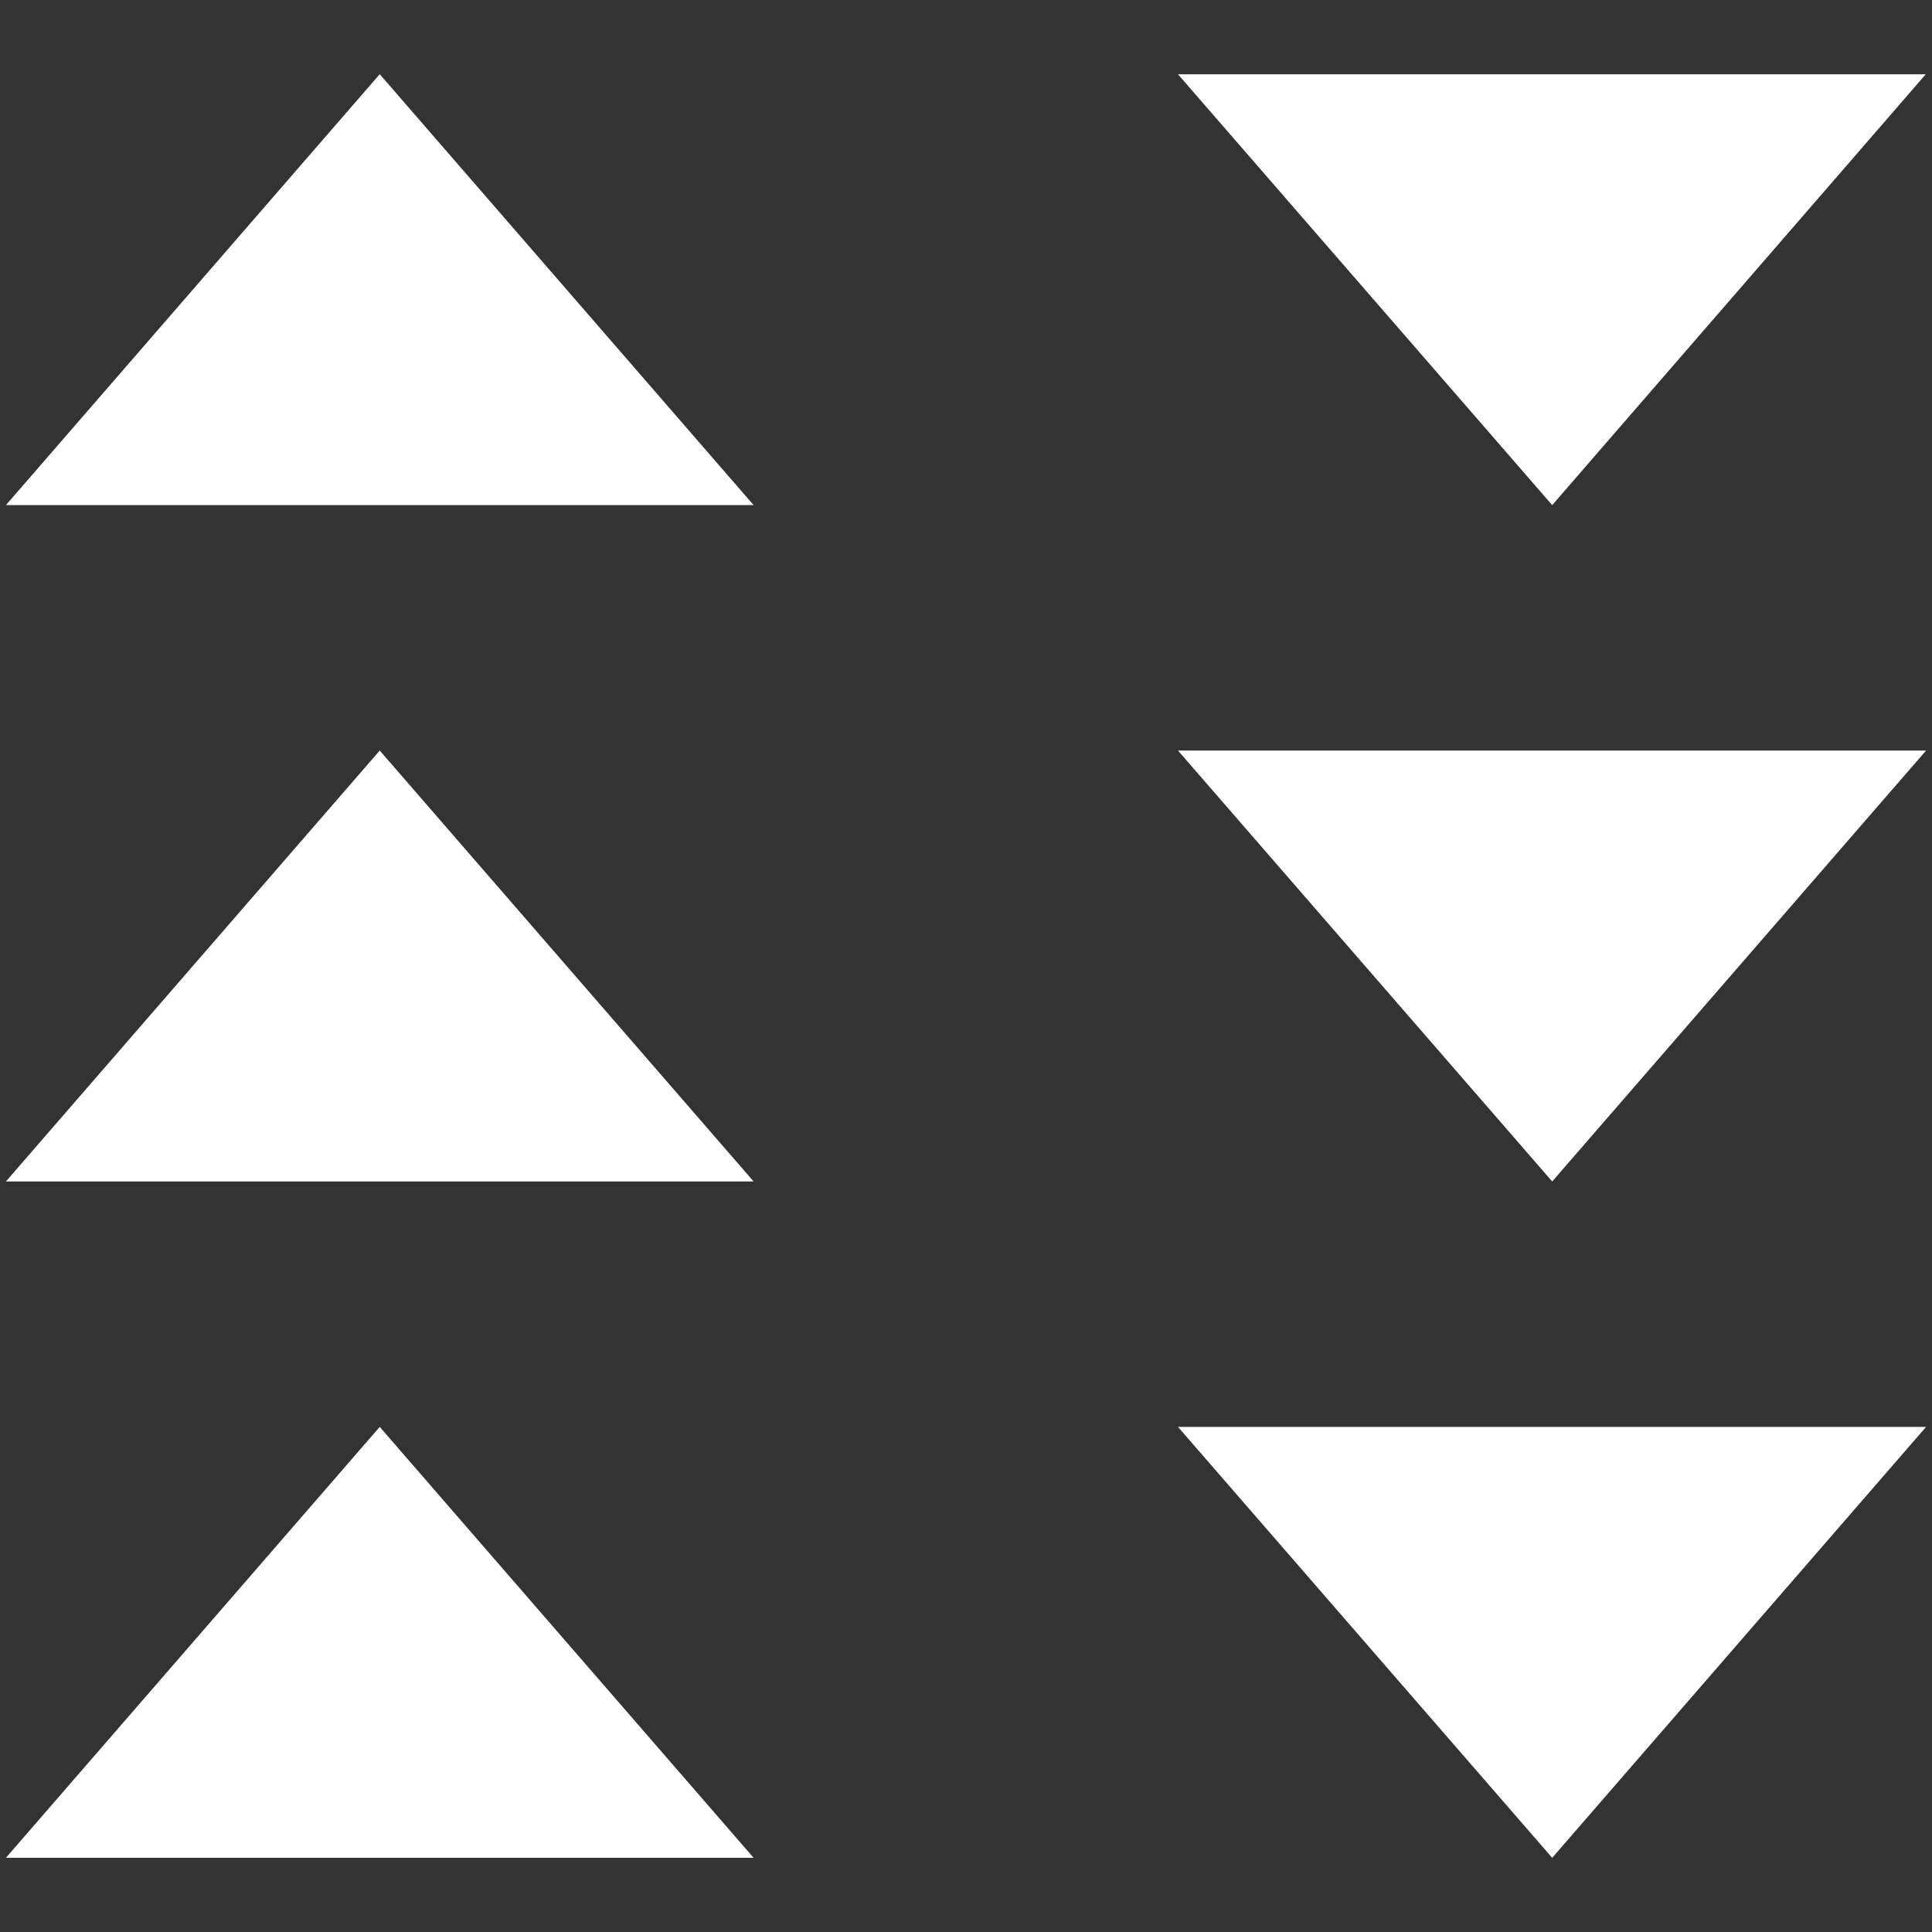
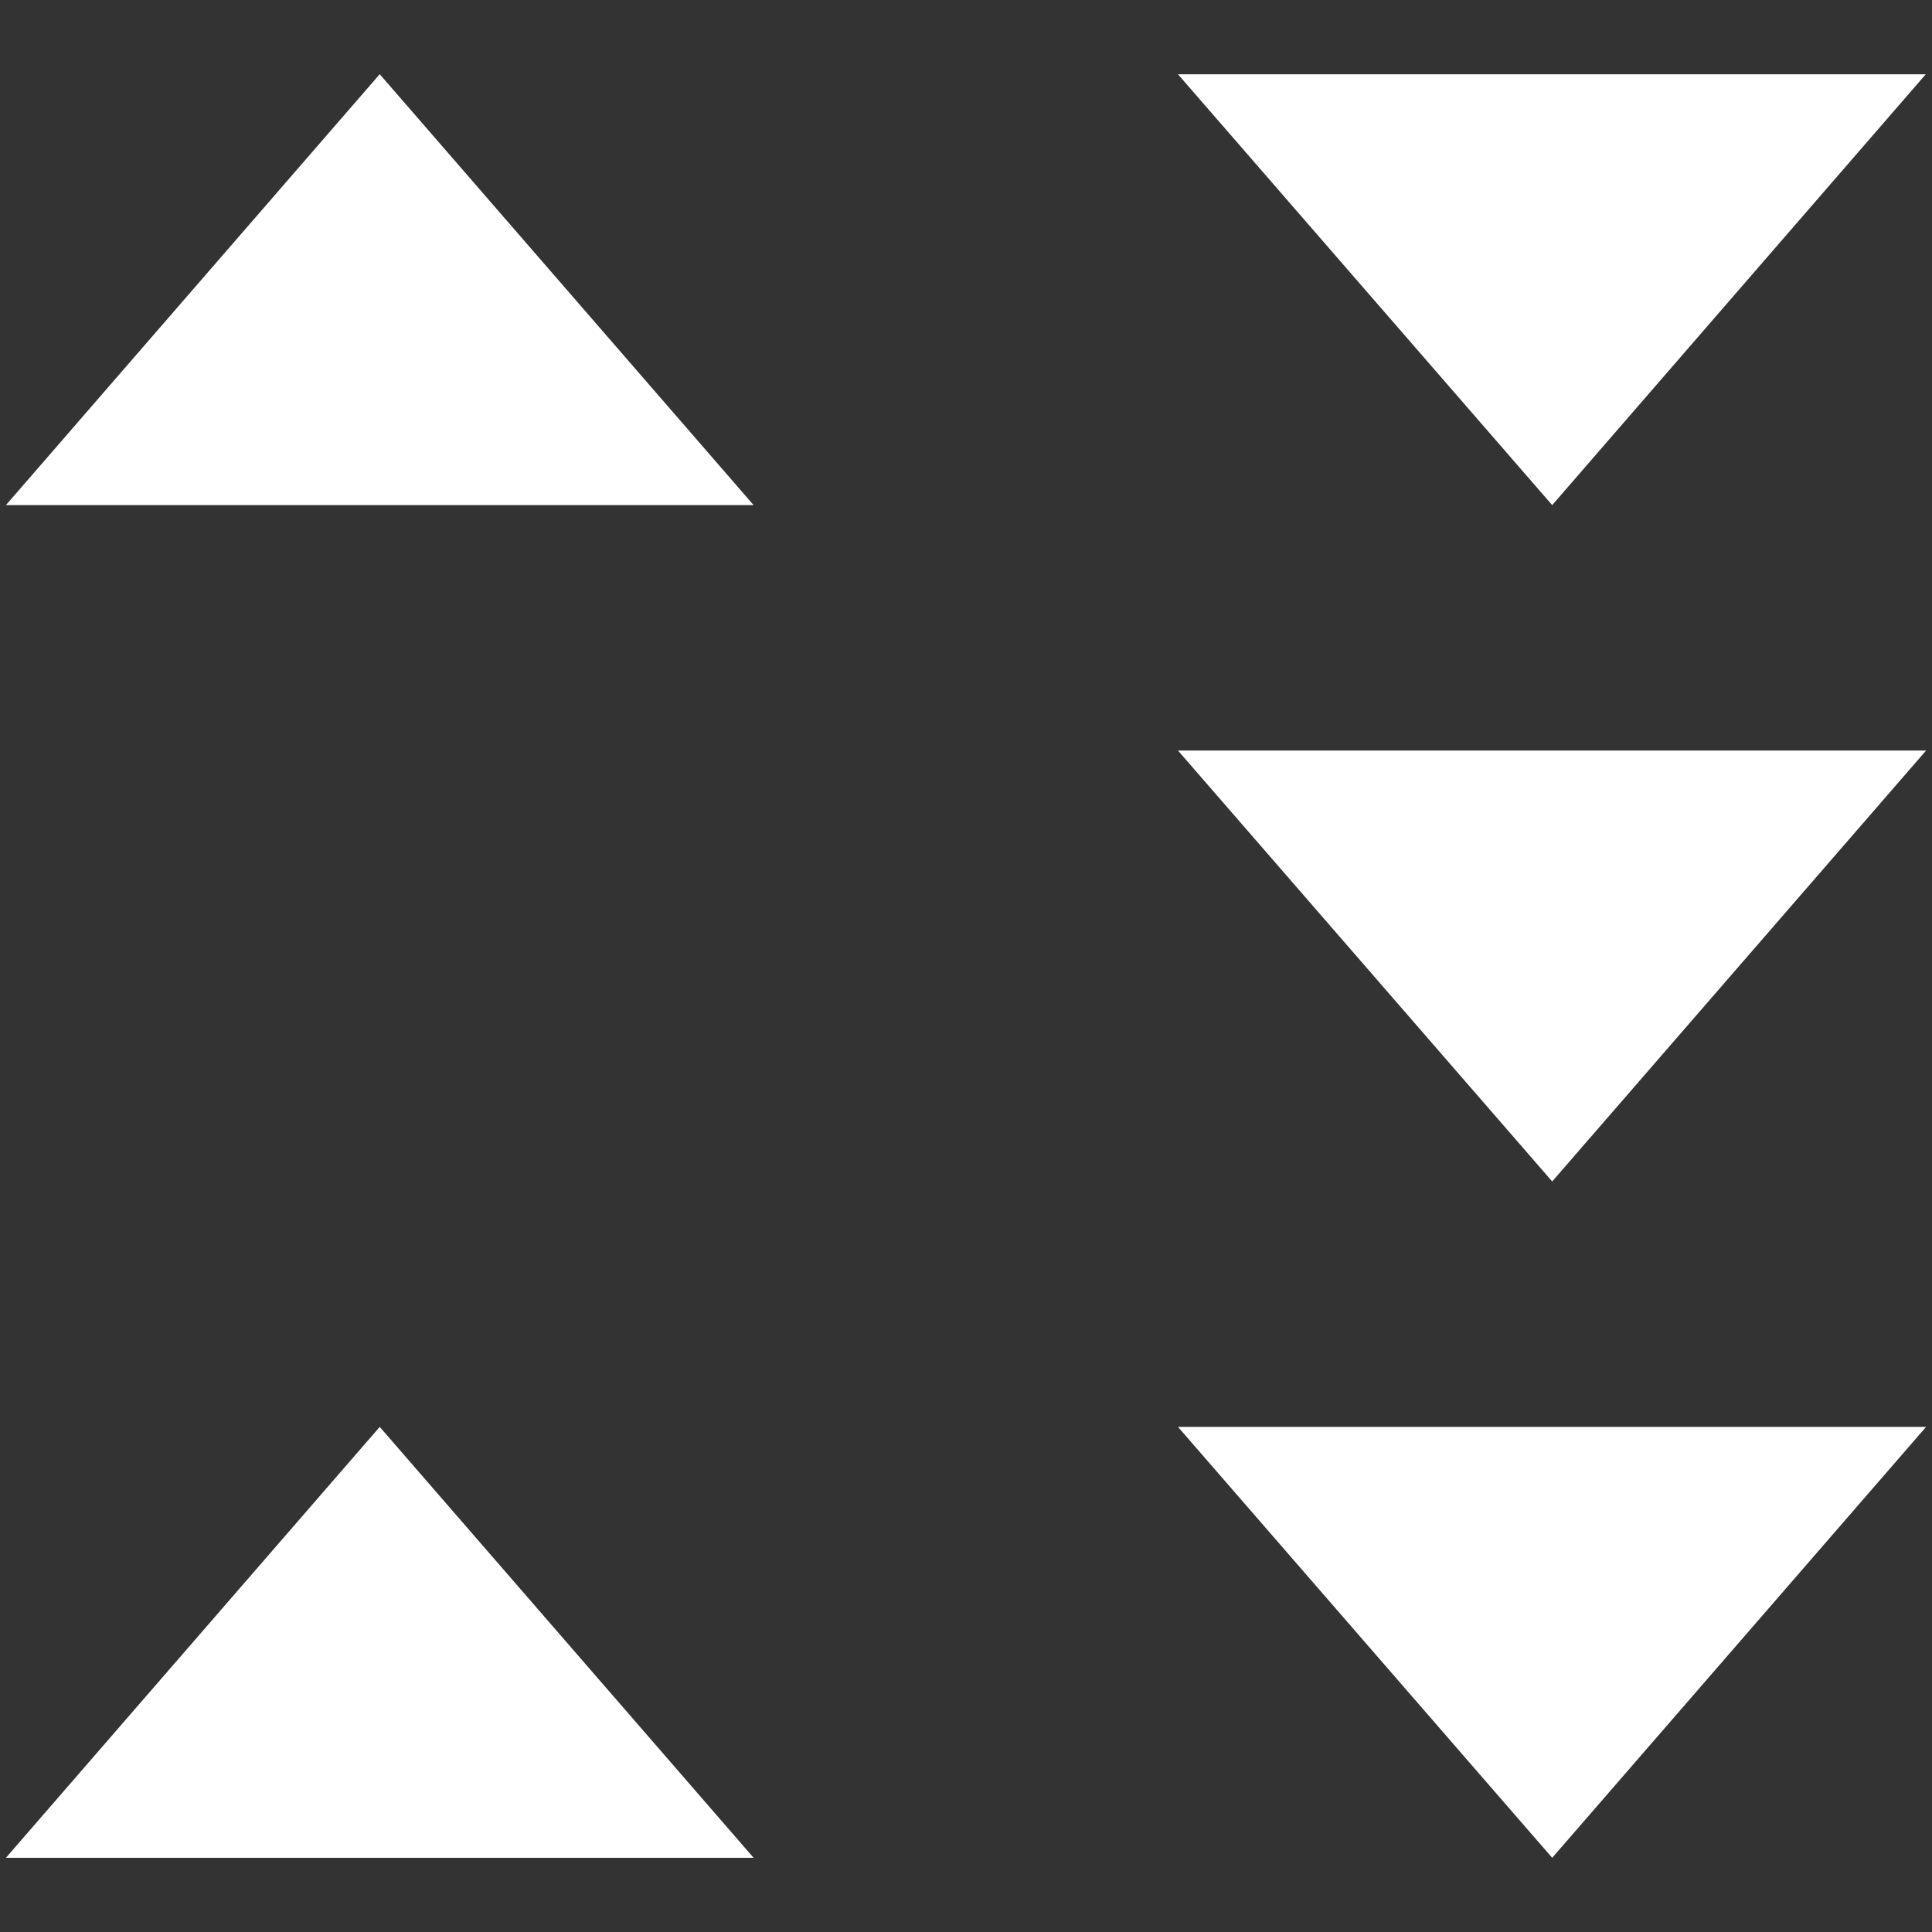
<svg xmlns="http://www.w3.org/2000/svg" version="1.1" id="Layer_1" x="0px" y="0px" viewBox="0 0 500 500" style="enable-background:new 0 0 500 500;" xml:space="preserve">
  <rect x="0" y="0" width="500" height="500" fill="#333333" stroke="none" />
  <style type="text/css">
	.st0{fill:#FFFFFF;}
</style>
-   <path id="Group_2269_2_" transform="translate(-312 -533)" class="st0" d="M313.531,838.762h193.505l-96.763-111.523  L313.531,838.762z M313.531,1013.8h193.505l-96.763-111.523L313.531,1013.8z M713.707,1013.8l96.763-111.523H616.861L713.707,1013.8  z M713.707,838.762l96.763-111.523H616.861L713.707,838.762z M313.531,663.724h193.505L410.273,552.2L313.531,663.724z   M810.387,552.221H616.861l96.846,111.503L810.387,552.221z" />
+   <path id="Group_2269_2_" transform="translate(-312 -533)" class="st0" d="M313.531,838.762l-96.763-111.523  L313.531,838.762z M313.531,1013.8h193.505l-96.763-111.523L313.531,1013.8z M713.707,1013.8l96.763-111.523H616.861L713.707,1013.8  z M713.707,838.762l96.763-111.523H616.861L713.707,838.762z M313.531,663.724h193.505L410.273,552.2L313.531,663.724z   M810.387,552.221H616.861l96.846,111.503L810.387,552.221z" />
</svg>